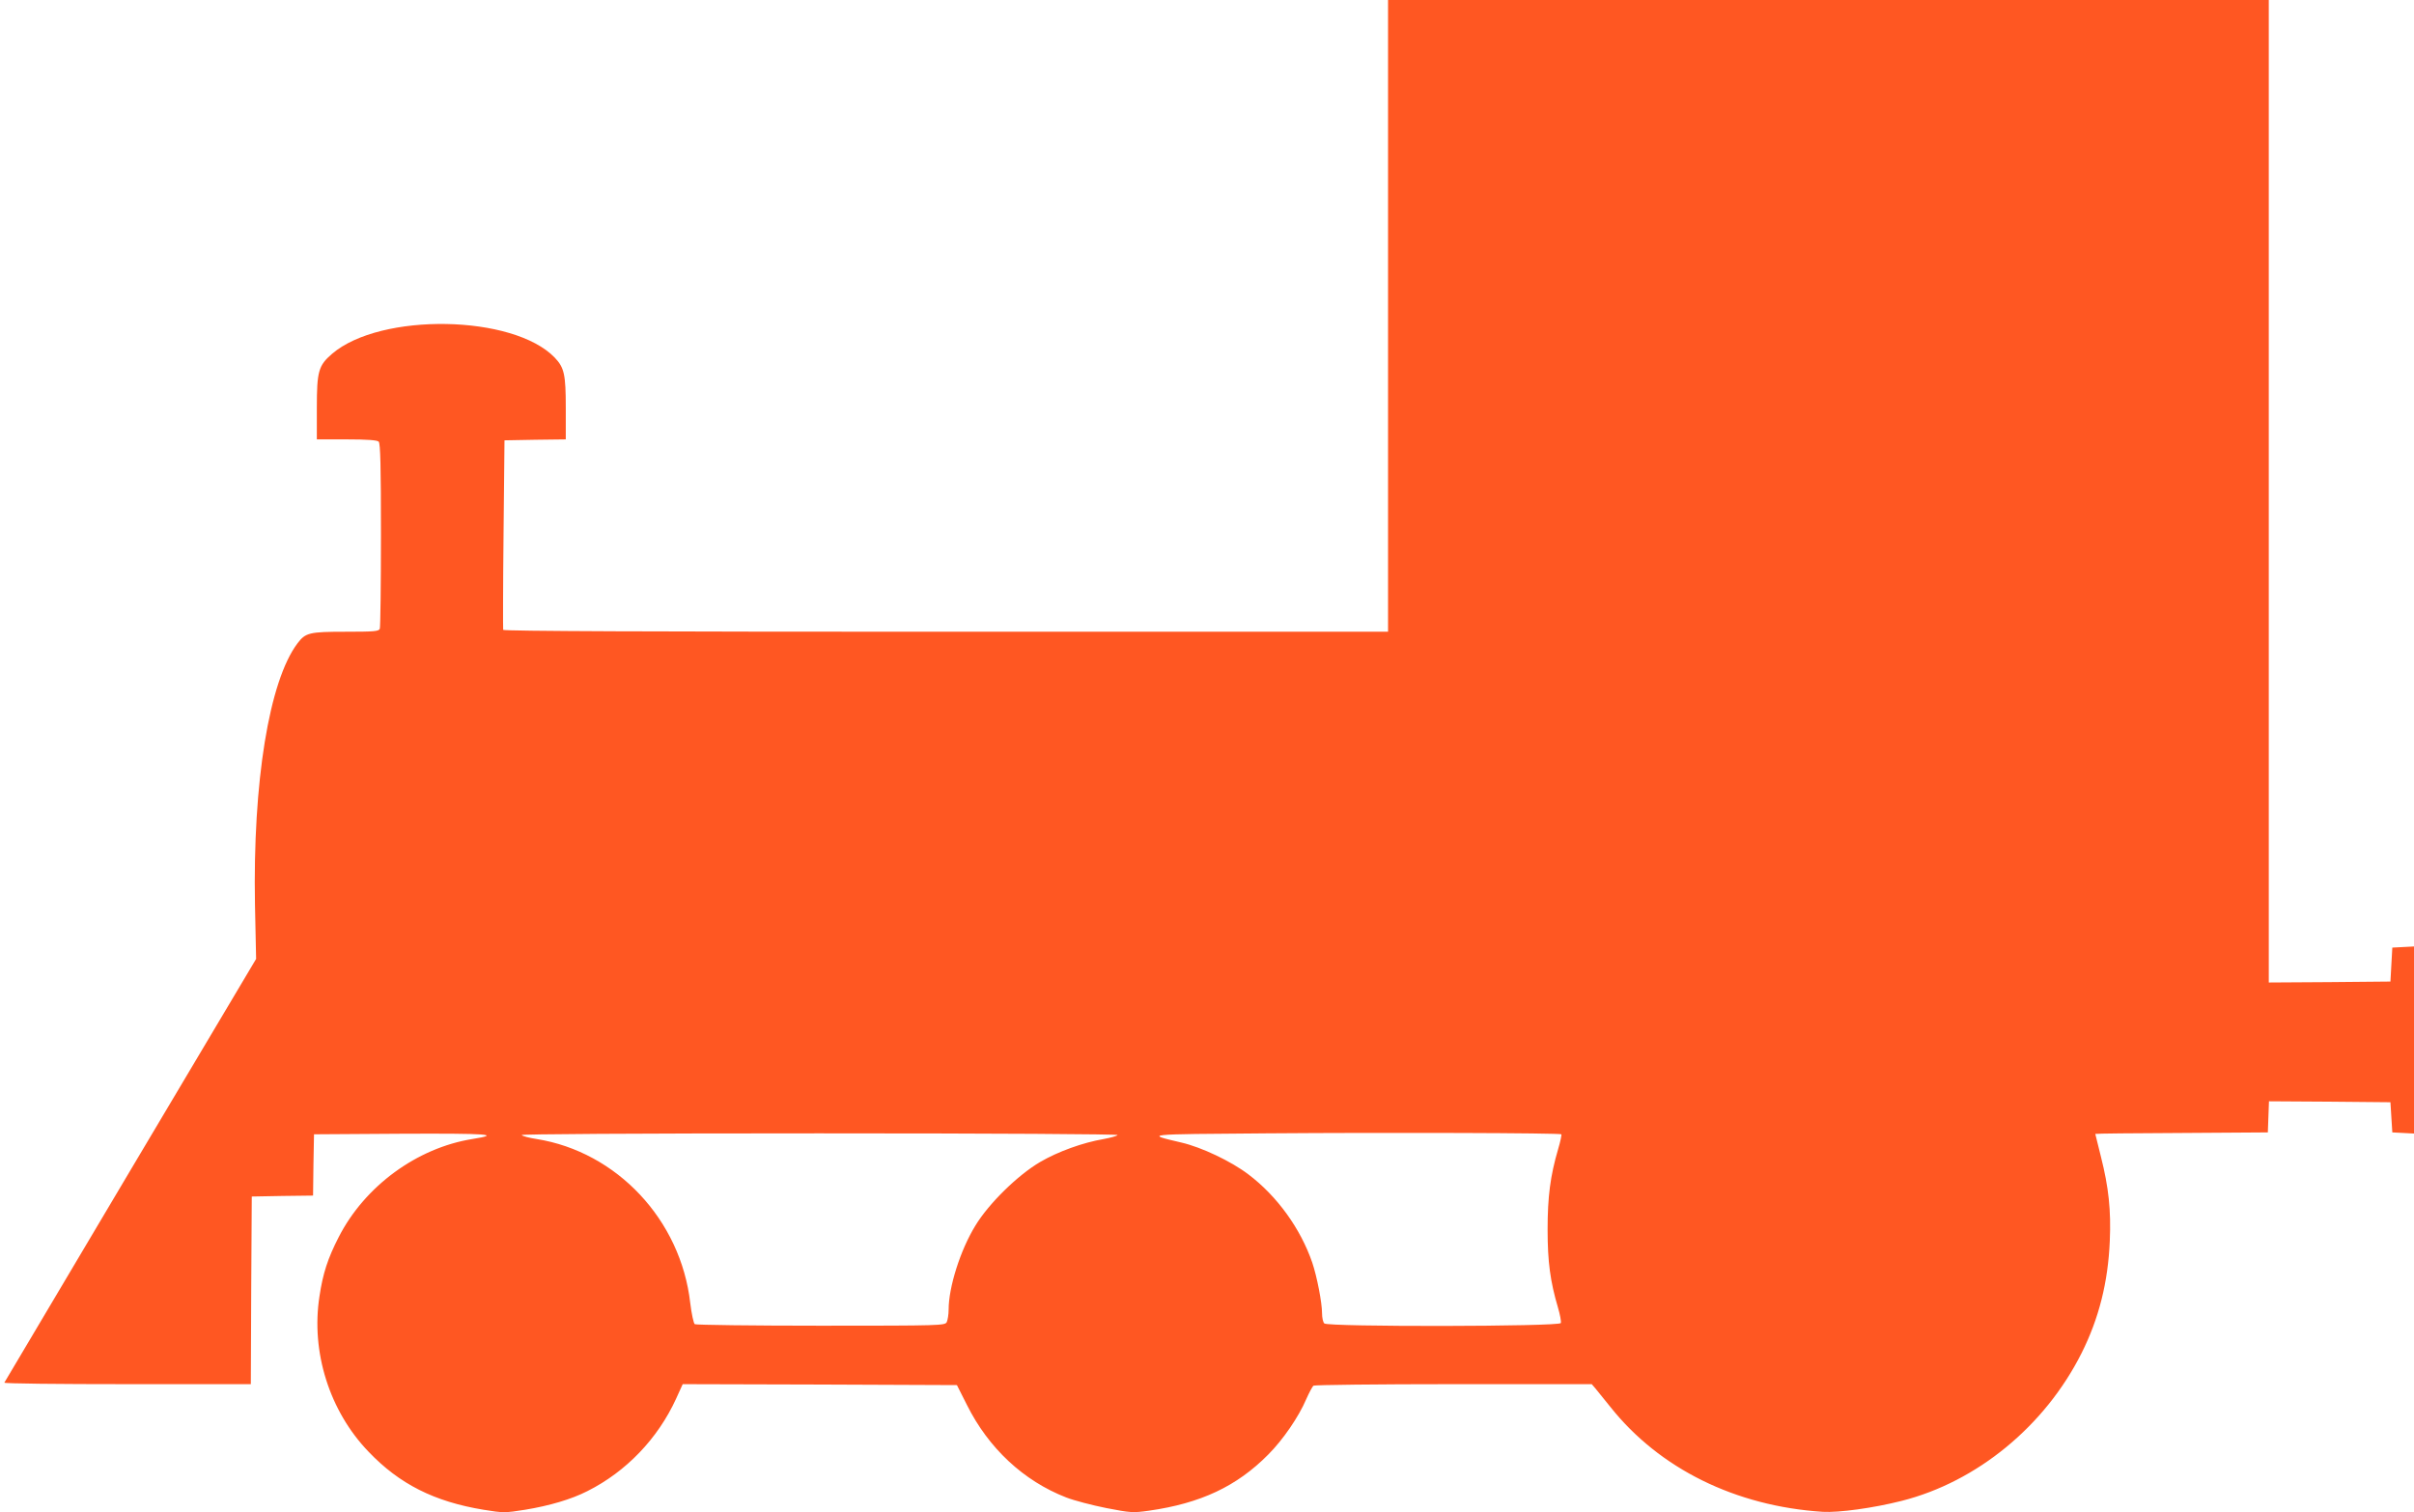
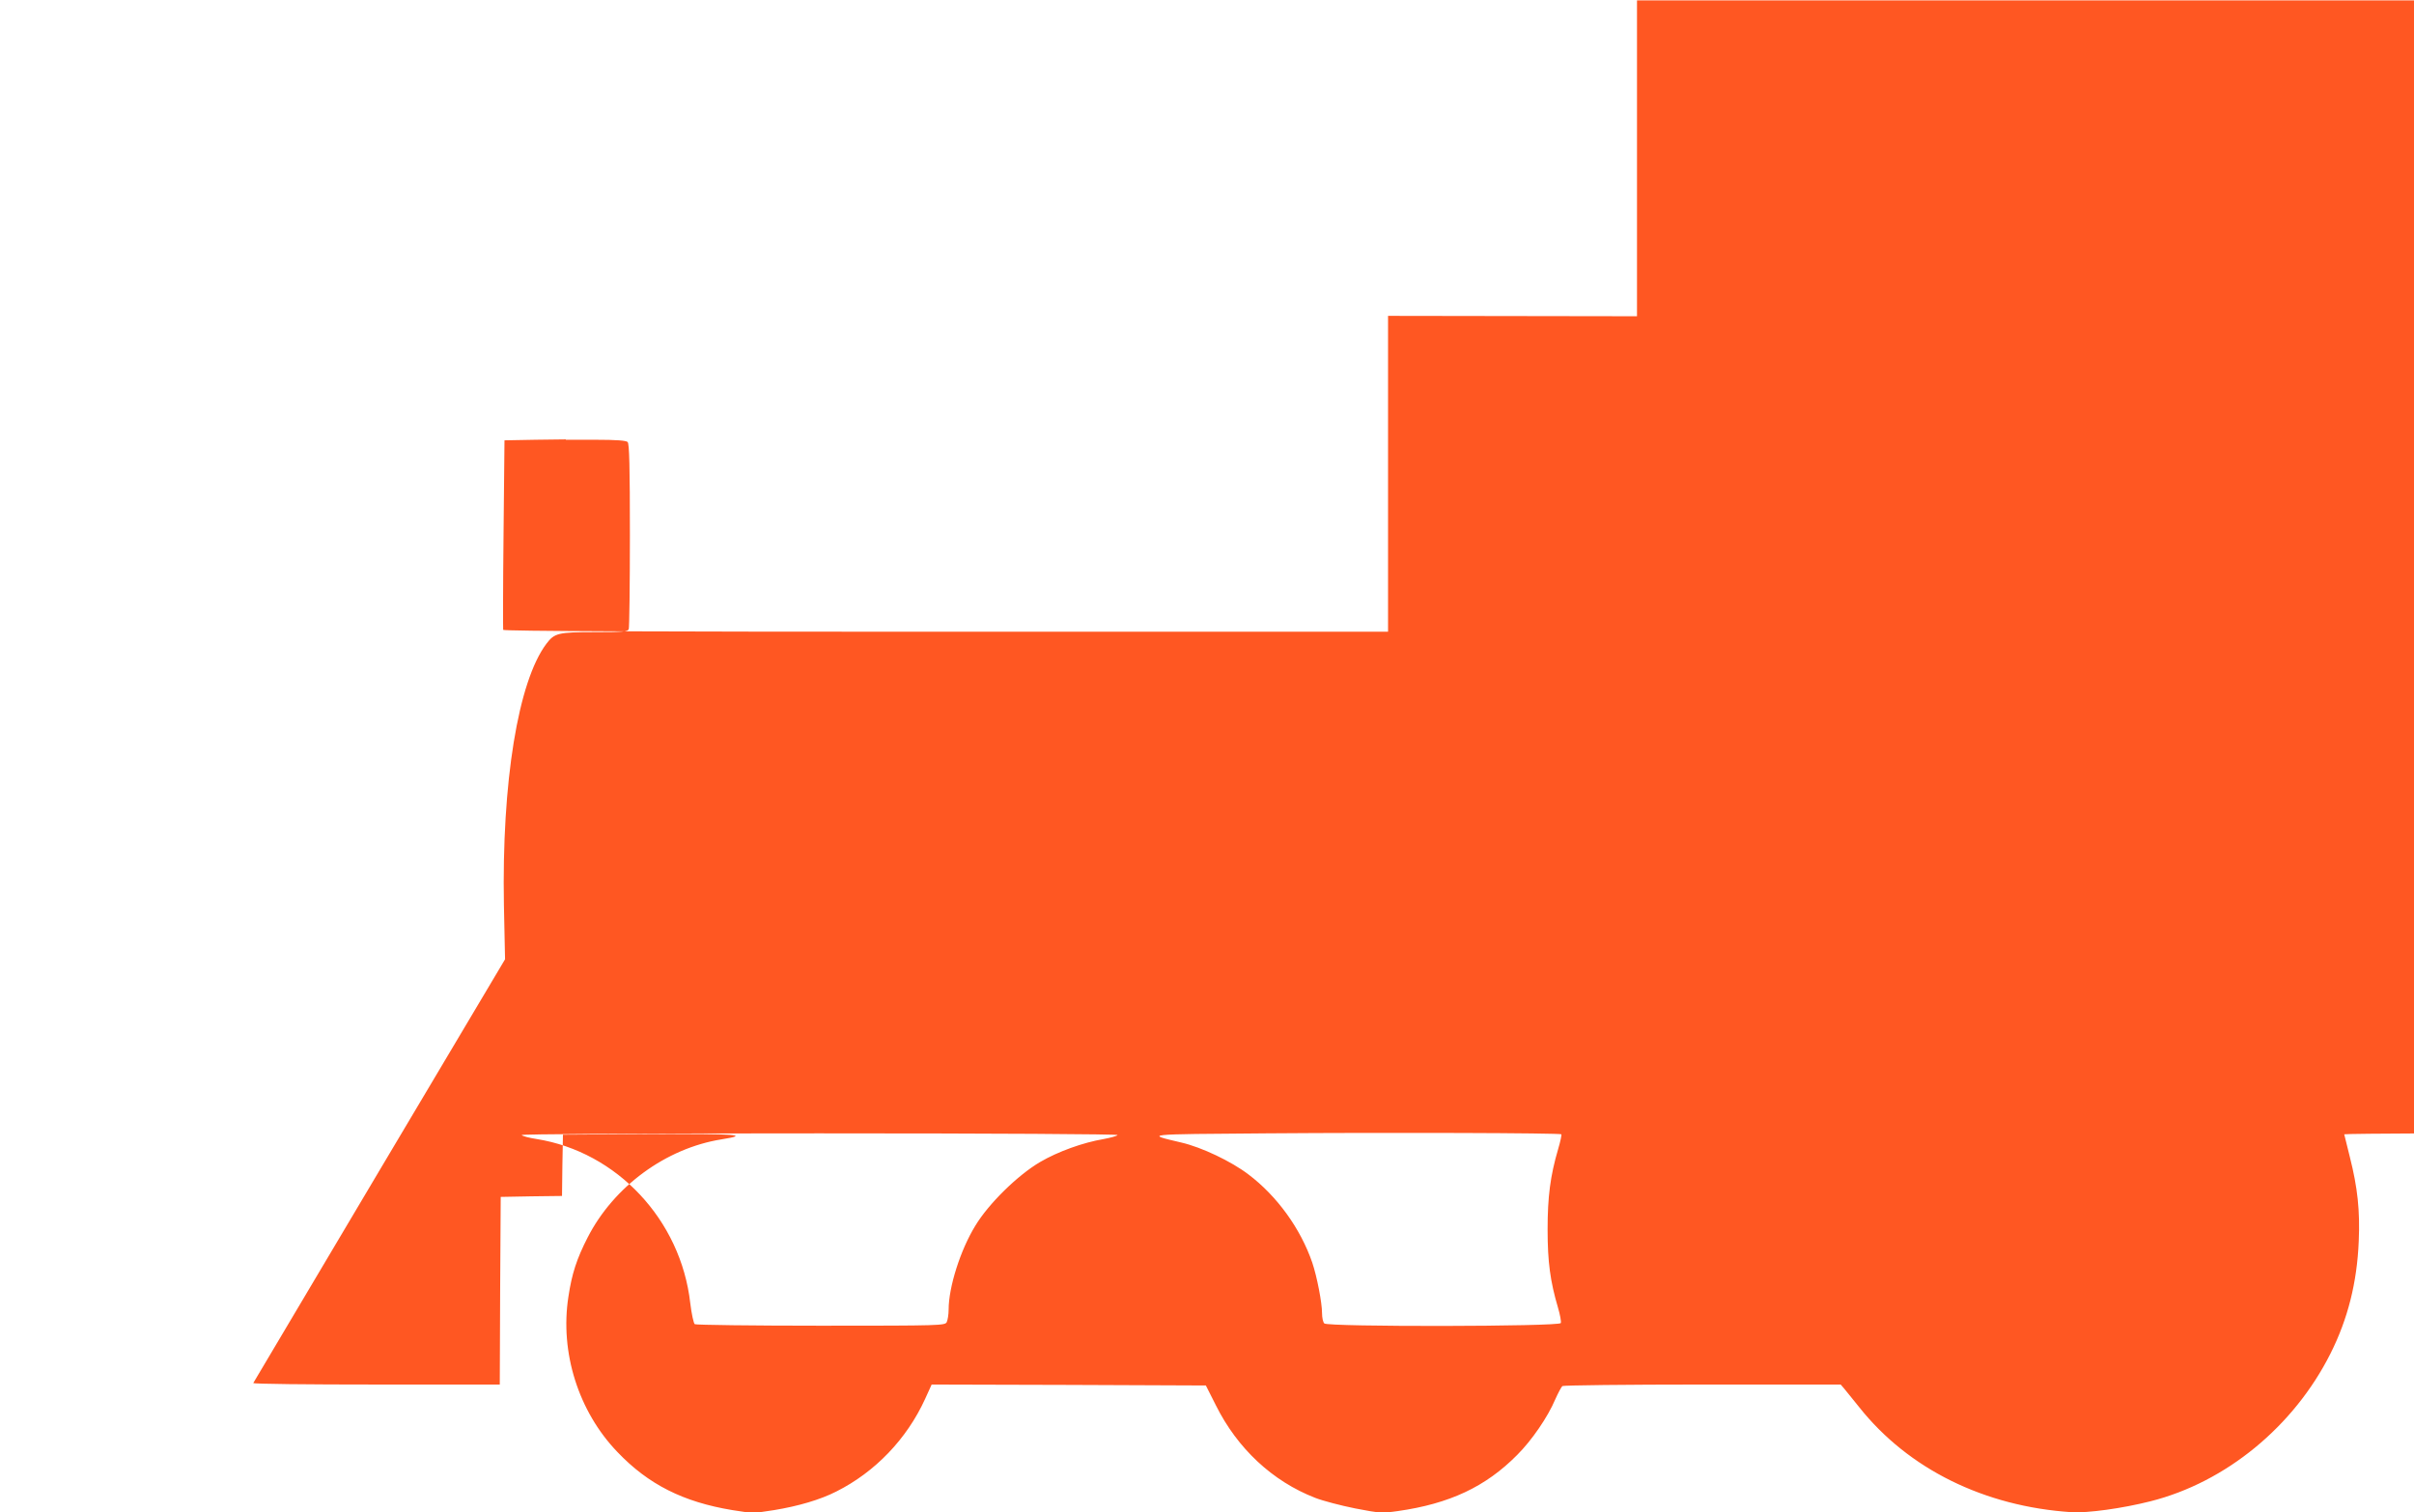
<svg xmlns="http://www.w3.org/2000/svg" version="1.0" width="1280pt" height="802pt" viewBox="0 0 1280 802" preserveAspectRatio="xMidYMid meet">
  <g transform="translate(0,802) scale(0.1,-0.1)" fill="#ff5722" stroke="none">
-     <path d="M7360 6345 l0 -1675 -2344 0 c-1549 0 -2345 3 -2348 10 -1 5 -1 234 2 507 l5 498 163 3 162 2 0 166 c0 179 -8 214 -58 267 -219 229 -924 241 -1181 21 -72 -62 -81 -92 -81 -286 l0 -168 158 0 c110 0 162 -4 170 -12 9 -9 12 -132 12 -494 0 -265 -3 -489 -6 -498 -5 -14 -31 -16 -181 -16 -193 0 -213 -5 -256 -62 -150 -200 -237 -734 -225 -1386 l6 -287 -666 -1120 c-366 -616 -667 -1123 -669 -1127 -2 -5 291 -8 651 -8 l656 0 2 498 3 497 162 3 163 2 2 163 3 162 465 3 c460 2 532 -3 375 -28 -294 -47 -571 -250 -709 -520 -58 -113 -84 -193 -102 -314 -46 -295 53 -609 260 -824 164 -172 349 -265 610 -308 104 -17 114 -17 220 0 128 21 245 55 331 99 205 103 373 278 470 490 l35 77 727 -2 727 -3 53 -105 c114 -229 300 -403 527 -491 41 -16 137 -41 212 -56 129 -25 141 -26 226 -14 274 39 466 129 633 298 78 78 162 201 201 293 16 36 33 68 39 72 5 4 340 8 743 8 l732 0 19 -22 c11 -13 46 -57 80 -99 260 -327 663 -526 1126 -556 85 -5 268 20 418 58 400 101 760 397 954 783 92 183 141 377 150 596 7 162 -6 284 -47 446 -16 66 -30 120 -30 121 0 2 206 4 458 5 l457 3 3 83 3 82 322 -2 322 -3 5 -80 5 -80 58 -3 57 -3 0 496 0 496 -57 -3 -58 -3 -5 -90 -5 -90 -322 -3 -323 -2 0 2605 0 2605 -2335 0 -2335 0 0 -1675z m919 -4340 c2 -3 -5 -38 -17 -78 -42 -143 -56 -254 -56 -427 0 -172 14 -275 55 -414 11 -37 18 -75 15 -82 -7 -19 -1235 -21 -1254 -2 -7 7 -12 31 -12 54 0 56 -27 195 -52 269 -62 180 -186 352 -338 467 -92 70 -248 144 -355 169 -194 46 -211 44 450 49 658 5 1556 2 1564 -5z m-2353 -4 c-3 -5 -36 -14 -73 -21 -112 -19 -244 -67 -338 -122 -119 -70 -272 -220 -343 -337 -80 -130 -142 -327 -142 -446 0 -26 -5 -55 -10 -66 -10 -18 -28 -19 -668 -19 -361 0 -662 4 -668 8 -6 4 -17 54 -24 112 -50 441 -389 802 -815 870 -39 6 -74 15 -79 21 -6 5 582 9 1578 9 933 0 1585 -4 1582 -9z" />
+     <path d="M7360 6345 l0 -1675 -2344 0 c-1549 0 -2345 3 -2348 10 -1 5 -1 234 2 507 l5 498 163 3 162 2 0 166 l0 -168 158 0 c110 0 162 -4 170 -12 9 -9 12 -132 12 -494 0 -265 -3 -489 -6 -498 -5 -14 -31 -16 -181 -16 -193 0 -213 -5 -256 -62 -150 -200 -237 -734 -225 -1386 l6 -287 -666 -1120 c-366 -616 -667 -1123 -669 -1127 -2 -5 291 -8 651 -8 l656 0 2 498 3 497 162 3 163 2 2 163 3 162 465 3 c460 2 532 -3 375 -28 -294 -47 -571 -250 -709 -520 -58 -113 -84 -193 -102 -314 -46 -295 53 -609 260 -824 164 -172 349 -265 610 -308 104 -17 114 -17 220 0 128 21 245 55 331 99 205 103 373 278 470 490 l35 77 727 -2 727 -3 53 -105 c114 -229 300 -403 527 -491 41 -16 137 -41 212 -56 129 -25 141 -26 226 -14 274 39 466 129 633 298 78 78 162 201 201 293 16 36 33 68 39 72 5 4 340 8 743 8 l732 0 19 -22 c11 -13 46 -57 80 -99 260 -327 663 -526 1126 -556 85 -5 268 20 418 58 400 101 760 397 954 783 92 183 141 377 150 596 7 162 -6 284 -47 446 -16 66 -30 120 -30 121 0 2 206 4 458 5 l457 3 3 83 3 82 322 -2 322 -3 5 -80 5 -80 58 -3 57 -3 0 496 0 496 -57 -3 -58 -3 -5 -90 -5 -90 -322 -3 -323 -2 0 2605 0 2605 -2335 0 -2335 0 0 -1675z m919 -4340 c2 -3 -5 -38 -17 -78 -42 -143 -56 -254 -56 -427 0 -172 14 -275 55 -414 11 -37 18 -75 15 -82 -7 -19 -1235 -21 -1254 -2 -7 7 -12 31 -12 54 0 56 -27 195 -52 269 -62 180 -186 352 -338 467 -92 70 -248 144 -355 169 -194 46 -211 44 450 49 658 5 1556 2 1564 -5z m-2353 -4 c-3 -5 -36 -14 -73 -21 -112 -19 -244 -67 -338 -122 -119 -70 -272 -220 -343 -337 -80 -130 -142 -327 -142 -446 0 -26 -5 -55 -10 -66 -10 -18 -28 -19 -668 -19 -361 0 -662 4 -668 8 -6 4 -17 54 -24 112 -50 441 -389 802 -815 870 -39 6 -74 15 -79 21 -6 5 582 9 1578 9 933 0 1585 -4 1582 -9z" />
  </g>
</svg>